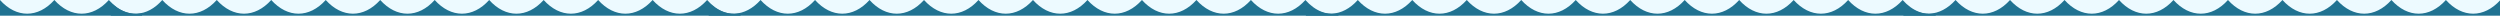
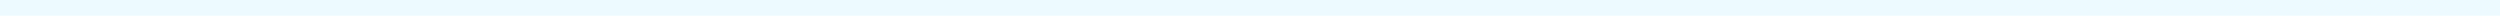
<svg xmlns="http://www.w3.org/2000/svg" xmlns:xlink="http://www.w3.org/1999/xlink" id="Слой_1" x="0px" y="0px" viewBox="0 0 1918 12" xml:space="preserve">
  <rect x="0" y="0" fill="#EDFAFF" width="1918" height="12" />
  <g>
    <defs>
-       <rect id="SVGID_1_" y="0" width="1918" height="12" />
-     </defs>
+       </defs>
    <clipPath id="SVGID_2_">
      <use xlink:href="#SVGID_1_" overflow="visible" />
    </clipPath>
    <g clip-path="url(#SVGID_2_)">
-       <path fill="#207291" d="M1944,10.1c-8.8,1.9-18-1.4-25.7-10.1c-12.6,14-29.2,14-41.8,0c-12.6,14-29.2,14-41.8,0 c-12.6,14-29.2,14-41.8,0c-12.6,14-29.2,14-41.8,0c-12.6,14-29.2,14-41.8,0c-12.6,14-29.2,14-41.8,0c-12.6,14-29.2,14-41.8,0 c-12.6,14-29.2,14-41.8,0c-12.6,14-29.2,14-41.8,0c-12.6,14-29.2,14-41.8,0c-12,13.3-27.7,14-40,1.9V51h483.2V10.1H1944z" />
-       <path fill="#207291" d="M1485.4,10.1c-8.8,1.9-18-1.4-25.7-10.1c-12.6,14-29.2,14-41.8,0c-12.6,14-29.2,14-41.8,0 c-12.6,14-29.2,14-41.8,0c-12.6,14-29.2,14-41.8,0c-12.6,14-29.2,14-41.8,0c-12.6,14-29.2,14-41.8,0c-12.6,14-29.2,14-41.8,0 c-12.6,14-29.2,14-41.8,0c-12.6,14-29.2,14-41.8,0c-12.6,14-29.2,14-41.8,0c-11.9,13.3-27.5,14-39.8,1.9V51h483.2V10.1z" />
      <path fill="#207291" d="M1027.2,10.1c-8.8,1.9-18-1.4-25.7-10.1c-12.6,14-29.2,14-41.8,0c-12.6,14-29.2,14-41.8,0 c-12.6,14-29.2,14-41.8,0c-12.6,14-29.2,14-41.8,0c-12.6,14-29.2,14-41.8,0c-12.6,14-29.2,14-41.8,0c-12.6,14-29.2,14-41.8,0 c-12.6,14-29.2,14-41.8,0c-12.6,14-29.2,14-41.8,0c-12.6,14-29.2,14-41.8,0c-11.9,13.3-27.5,14-39.8,1.9V51h483.2V10.1z" />
      <path fill="#207291" d="M568.2,10.1c-8.8,1.9-18-1.4-25.7-10.1c-12.6,14-29.2,14-41.8,0c-12.6,14-29.2,14-41.8,0 c-12.6,14-29.2,14-41.8,0c-12.6,14-29.2,14-41.8,0c-12.6,14-29.2,14-41.8,0c-12.6,14-29.2,14-41.8,0c-12.6,14-29.2,14-41.8,0 c-12.6,14-29.2,14-41.8,0c-12.6,14-29.2,14-41.8,0c-12.6,14-29.2,14-41.8,0C112.9,13.3,97.3,14,85,1.9V51h483.2V10.1z" />
-       <path fill="#207291" d="M109.2,10.1C100.4,12,91.2,8.7,83.5,0C70.9,14,54.3,14,41.7,0C29.2,14,12.5,14,0,0 c-12.6,14-29.2,14-41.8,0C-54.4,14-71,14-83.6,0c-12.6,14-29.2,14-41.8,0c-12.6,14-29.2,14-41.8,0c-12.6,14-29.2,14-41.8,0 c-12.6,14-29.2,14-41.8,0c-12.6,14-29.2,14-41.8,0c-12.6,14-29.2,14-41.8,0c-11.9,13.3-27.5,14-39.8,1.9V51h483.2V10.1z" />
    </g>
  </g>
</svg>